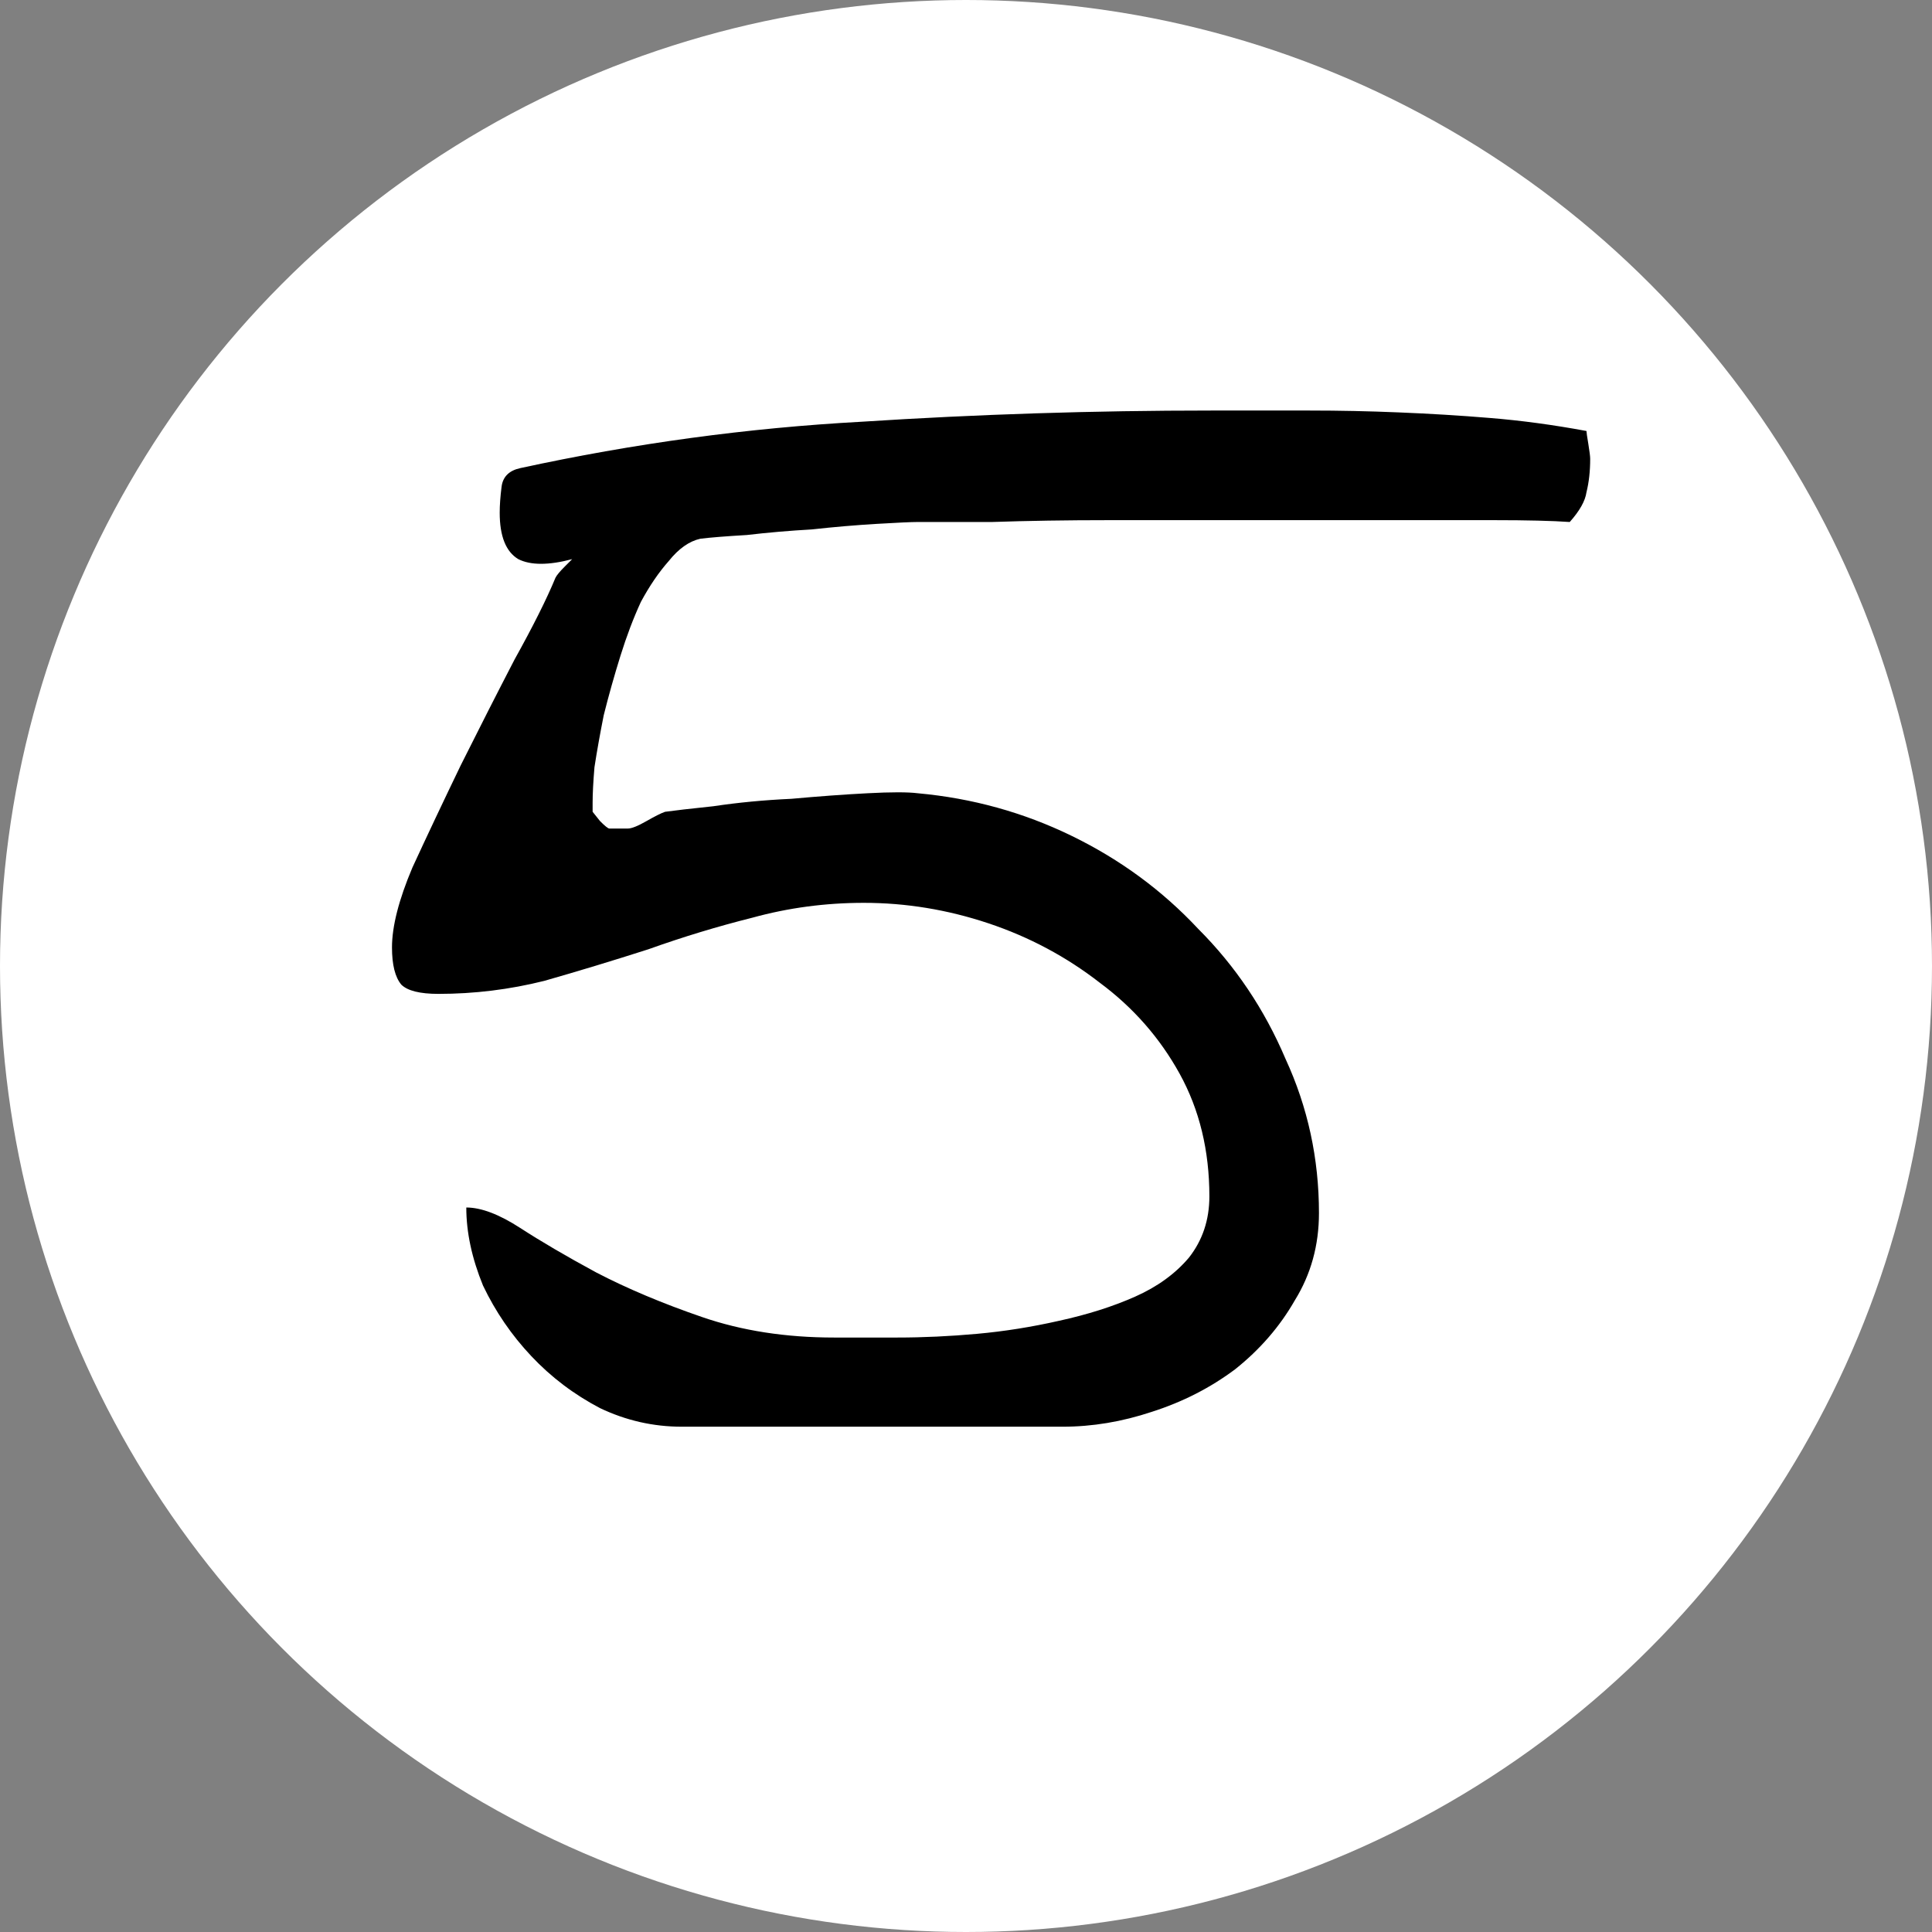
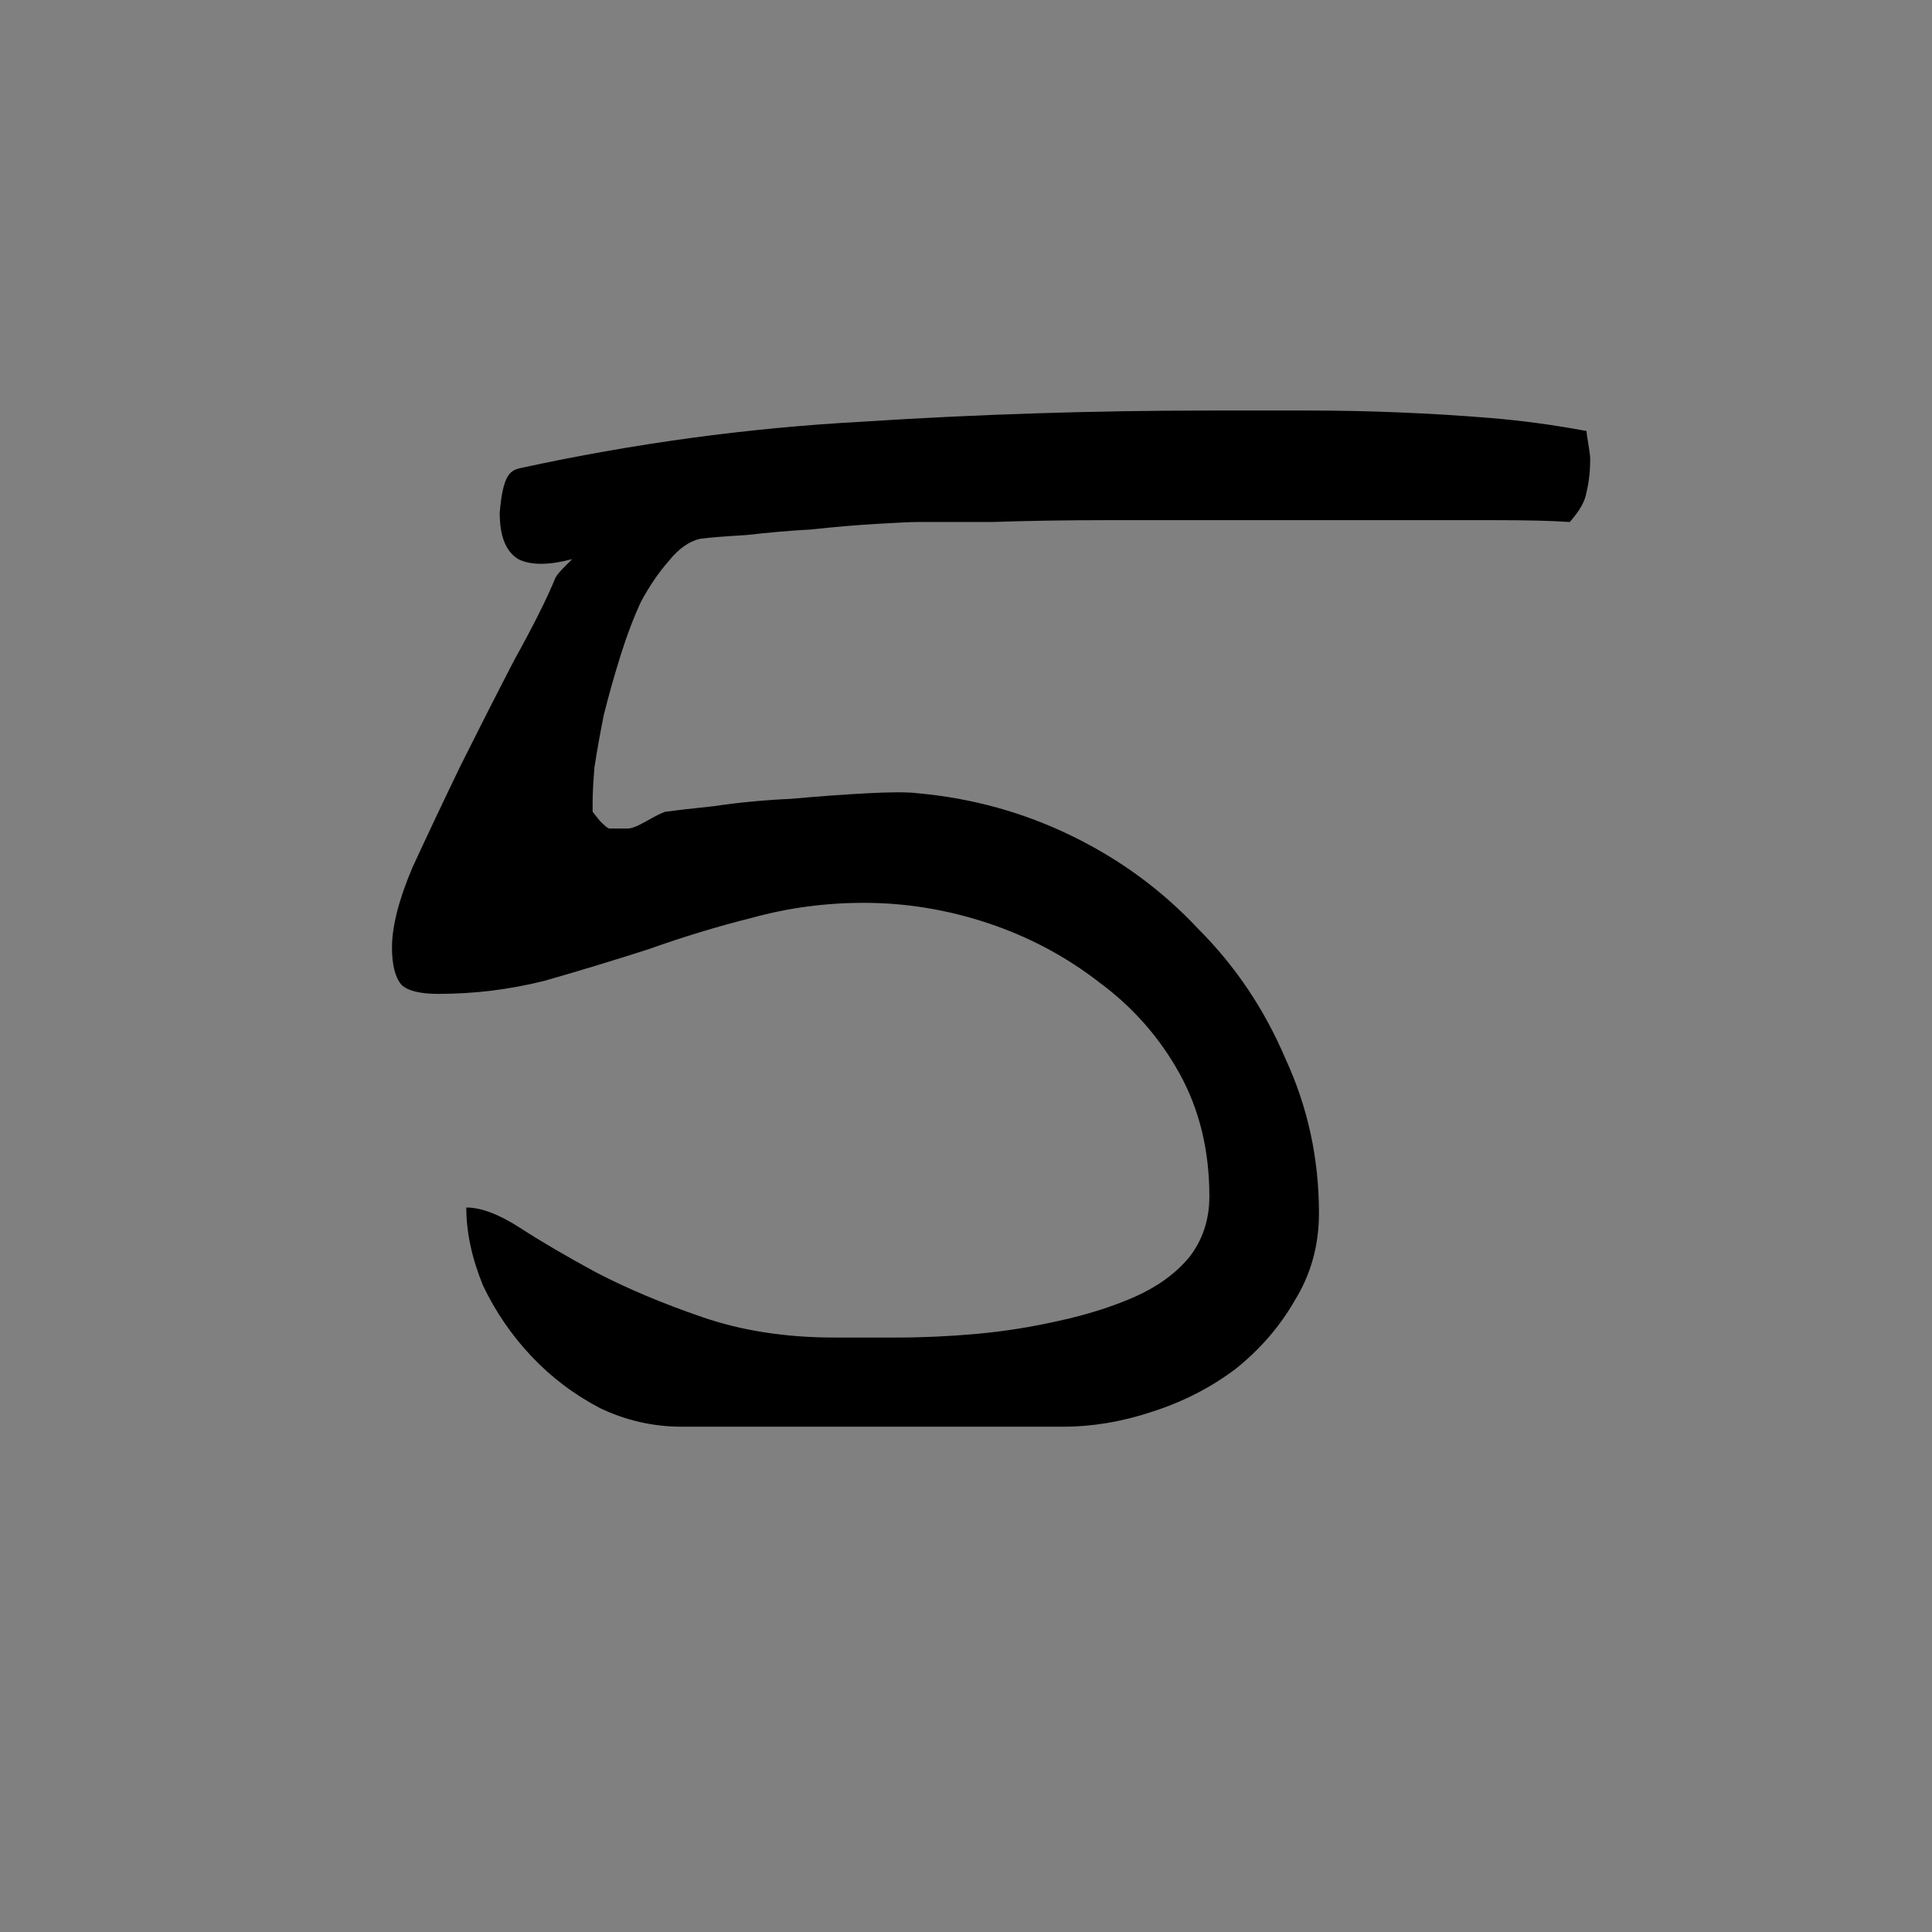
<svg xmlns="http://www.w3.org/2000/svg" width="65" height="65" viewBox="0 0 65 65" fill="none">
  <rect x="0" y="0" width="65" height="65" fill="#808080" stroke="none" />
-   <circle cx="32.5" cy="32.5" r="32.5" fill="white" />
-   <path d="M15.688 40.625C16.188 40.625 16.792 40.854 17.5 41.312C18.208 41.771 19.062 42.271 20.062 42.812C21.104 43.354 22.292 43.854 23.625 44.312C24.958 44.771 26.438 45 28.062 45C28.646 45 29.354 45 30.188 45C31.062 45 31.958 44.958 32.875 44.875C33.792 44.792 34.708 44.646 35.625 44.438C36.583 44.229 37.438 43.958 38.188 43.625C38.938 43.292 39.542 42.854 40 42.312C40.458 41.729 40.688 41.042 40.688 40.25C40.688 38.708 40.354 37.333 39.688 36.125C39.021 34.917 38.125 33.896 37 33.062C35.875 32.188 34.625 31.521 33.25 31.062C31.875 30.604 30.479 30.375 29.062 30.375C27.771 30.375 26.521 30.542 25.312 30.875C24.146 31.167 22.979 31.521 21.812 31.938C20.646 32.312 19.479 32.667 18.312 33C17.146 33.292 15.958 33.438 14.75 33.438C14.125 33.438 13.708 33.333 13.5 33.125C13.292 32.875 13.188 32.458 13.188 31.875C13.188 31.167 13.417 30.271 13.875 29.188C14.375 28.104 14.917 26.958 15.5 25.75C16.125 24.5 16.729 23.312 17.312 22.188C17.938 21.062 18.396 20.146 18.688 19.438C18.729 19.354 18.833 19.229 19 19.062C19.167 18.896 19.25 18.812 19.25 18.812C18.458 19.021 17.854 19.021 17.438 18.812C17.021 18.562 16.812 18.042 16.812 17.25C16.812 17 16.833 16.708 16.875 16.375C16.917 16.042 17.125 15.833 17.5 15.75C21.333 14.917 25.167 14.396 29 14.188C32.875 13.938 36.792 13.812 40.75 13.812H44.062C45.062 13.812 46.062 13.833 47.062 13.875C48.104 13.917 49.125 13.979 50.125 14.062C51.167 14.146 52.25 14.292 53.375 14.5C53.375 14.542 53.396 14.688 53.438 14.938C53.479 15.188 53.5 15.354 53.5 15.438C53.5 15.854 53.458 16.229 53.375 16.562C53.333 16.854 53.146 17.188 52.812 17.562C52.229 17.521 51.375 17.5 50.25 17.5H37.312C35.896 17.5 34.583 17.521 33.375 17.562C32.208 17.562 31.375 17.562 30.875 17.562C30.667 17.562 30.208 17.583 29.5 17.625C28.792 17.667 28.062 17.729 27.312 17.812C26.562 17.854 25.833 17.917 25.125 18C24.417 18.042 23.896 18.083 23.562 18.125C23.188 18.208 22.833 18.458 22.5 18.875C22.167 19.25 21.854 19.708 21.562 20.25C21.312 20.792 21.083 21.396 20.875 22.062C20.667 22.729 20.479 23.396 20.312 24.062C20.188 24.688 20.083 25.271 20 25.812C19.958 26.312 19.938 26.708 19.938 27V27.312L20.188 27.625C20.354 27.792 20.458 27.875 20.5 27.875H21.125C21.25 27.875 21.458 27.792 21.75 27.625C22.042 27.458 22.25 27.354 22.375 27.312C22.667 27.271 23.208 27.208 24 27.125C24.833 27 25.708 26.917 26.625 26.875C27.542 26.792 28.396 26.729 29.188 26.688C29.979 26.646 30.542 26.646 30.875 26.688C32.708 26.854 34.438 27.333 36.062 28.125C37.688 28.917 39.104 29.958 40.312 31.25C41.562 32.5 42.542 33.958 43.25 35.625C44 37.25 44.375 38.979 44.375 40.812C44.375 41.896 44.104 42.875 43.562 43.75C43.062 44.625 42.396 45.396 41.562 46.062C40.729 46.688 39.792 47.167 38.75 47.5C37.75 47.833 36.75 48 35.75 48H22.938C21.979 48 21.062 47.792 20.188 47.375C19.312 46.917 18.542 46.333 17.875 45.625C17.208 44.917 16.667 44.125 16.25 43.25C15.875 42.333 15.688 41.458 15.688 40.625Z" fill="black" />
+   <path d="M15.688 40.625C16.188 40.625 16.792 40.854 17.5 41.312C18.208 41.771 19.062 42.271 20.062 42.812C21.104 43.354 22.292 43.854 23.625 44.312C24.958 44.771 26.438 45 28.062 45C28.646 45 29.354 45 30.188 45C31.062 45 31.958 44.958 32.875 44.875C33.792 44.792 34.708 44.646 35.625 44.438C36.583 44.229 37.438 43.958 38.188 43.625C38.938 43.292 39.542 42.854 40 42.312C40.458 41.729 40.688 41.042 40.688 40.25C40.688 38.708 40.354 37.333 39.688 36.125C39.021 34.917 38.125 33.896 37 33.062C35.875 32.188 34.625 31.521 33.25 31.062C31.875 30.604 30.479 30.375 29.062 30.375C27.771 30.375 26.521 30.542 25.312 30.875C24.146 31.167 22.979 31.521 21.812 31.938C20.646 32.312 19.479 32.667 18.312 33C17.146 33.292 15.958 33.438 14.75 33.438C14.125 33.438 13.708 33.333 13.5 33.125C13.292 32.875 13.188 32.458 13.188 31.875C13.188 31.167 13.417 30.271 13.875 29.188C14.375 28.104 14.917 26.958 15.5 25.75C16.125 24.5 16.729 23.312 17.312 22.188C17.938 21.062 18.396 20.146 18.688 19.438C18.729 19.354 18.833 19.229 19 19.062C19.167 18.896 19.25 18.812 19.25 18.812C18.458 19.021 17.854 19.021 17.438 18.812C17.021 18.562 16.812 18.042 16.812 17.25C16.917 16.042 17.125 15.833 17.5 15.75C21.333 14.917 25.167 14.396 29 14.188C32.875 13.938 36.792 13.812 40.75 13.812H44.062C45.062 13.812 46.062 13.833 47.062 13.875C48.104 13.917 49.125 13.979 50.125 14.062C51.167 14.146 52.25 14.292 53.375 14.5C53.375 14.542 53.396 14.688 53.438 14.938C53.479 15.188 53.5 15.354 53.5 15.438C53.5 15.854 53.458 16.229 53.375 16.562C53.333 16.854 53.146 17.188 52.812 17.562C52.229 17.521 51.375 17.5 50.25 17.5H37.312C35.896 17.5 34.583 17.521 33.375 17.562C32.208 17.562 31.375 17.562 30.875 17.562C30.667 17.562 30.208 17.583 29.5 17.625C28.792 17.667 28.062 17.729 27.312 17.812C26.562 17.854 25.833 17.917 25.125 18C24.417 18.042 23.896 18.083 23.562 18.125C23.188 18.208 22.833 18.458 22.5 18.875C22.167 19.25 21.854 19.708 21.562 20.25C21.312 20.792 21.083 21.396 20.875 22.062C20.667 22.729 20.479 23.396 20.312 24.062C20.188 24.688 20.083 25.271 20 25.812C19.958 26.312 19.938 26.708 19.938 27V27.312L20.188 27.625C20.354 27.792 20.458 27.875 20.5 27.875H21.125C21.25 27.875 21.458 27.792 21.75 27.625C22.042 27.458 22.25 27.354 22.375 27.312C22.667 27.271 23.208 27.208 24 27.125C24.833 27 25.708 26.917 26.625 26.875C27.542 26.792 28.396 26.729 29.188 26.688C29.979 26.646 30.542 26.646 30.875 26.688C32.708 26.854 34.438 27.333 36.062 28.125C37.688 28.917 39.104 29.958 40.312 31.25C41.562 32.5 42.542 33.958 43.25 35.625C44 37.25 44.375 38.979 44.375 40.812C44.375 41.896 44.104 42.875 43.562 43.75C43.062 44.625 42.396 45.396 41.562 46.062C40.729 46.688 39.792 47.167 38.75 47.5C37.75 47.833 36.75 48 35.75 48H22.938C21.979 48 21.062 47.792 20.188 47.375C19.312 46.917 18.542 46.333 17.875 45.625C17.208 44.917 16.667 44.125 16.25 43.25C15.875 42.333 15.688 41.458 15.688 40.625Z" fill="black" />
</svg>